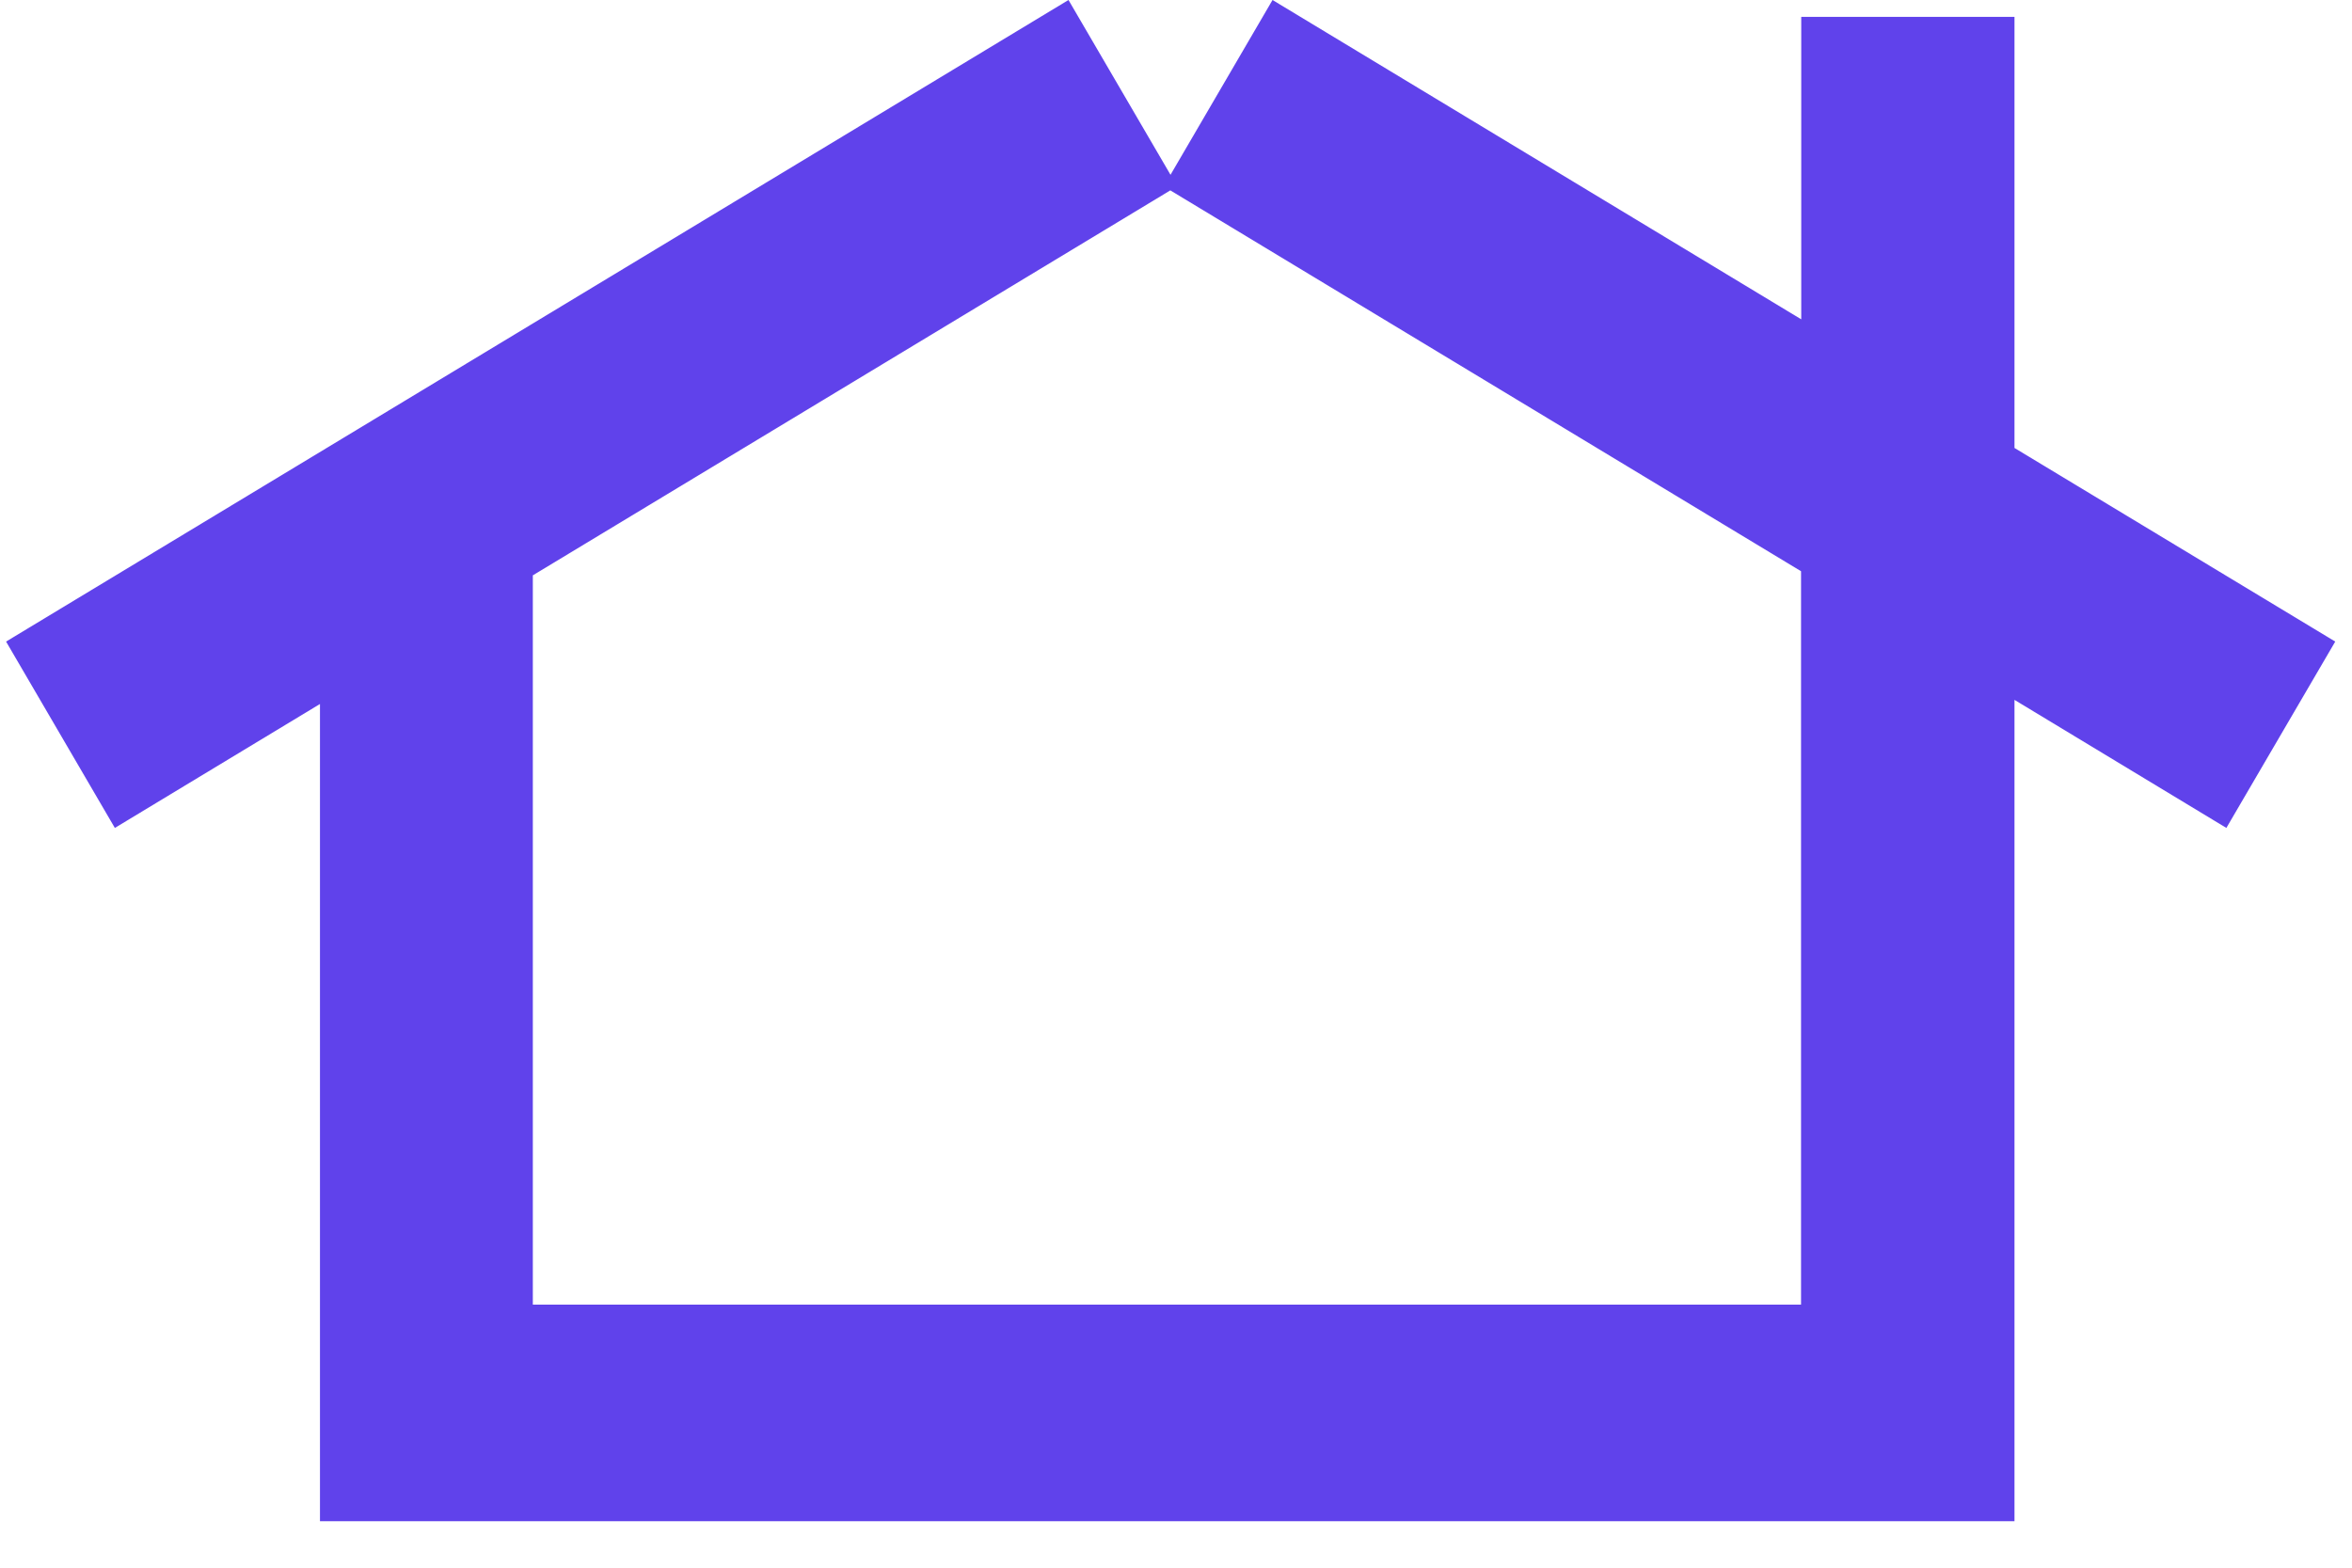
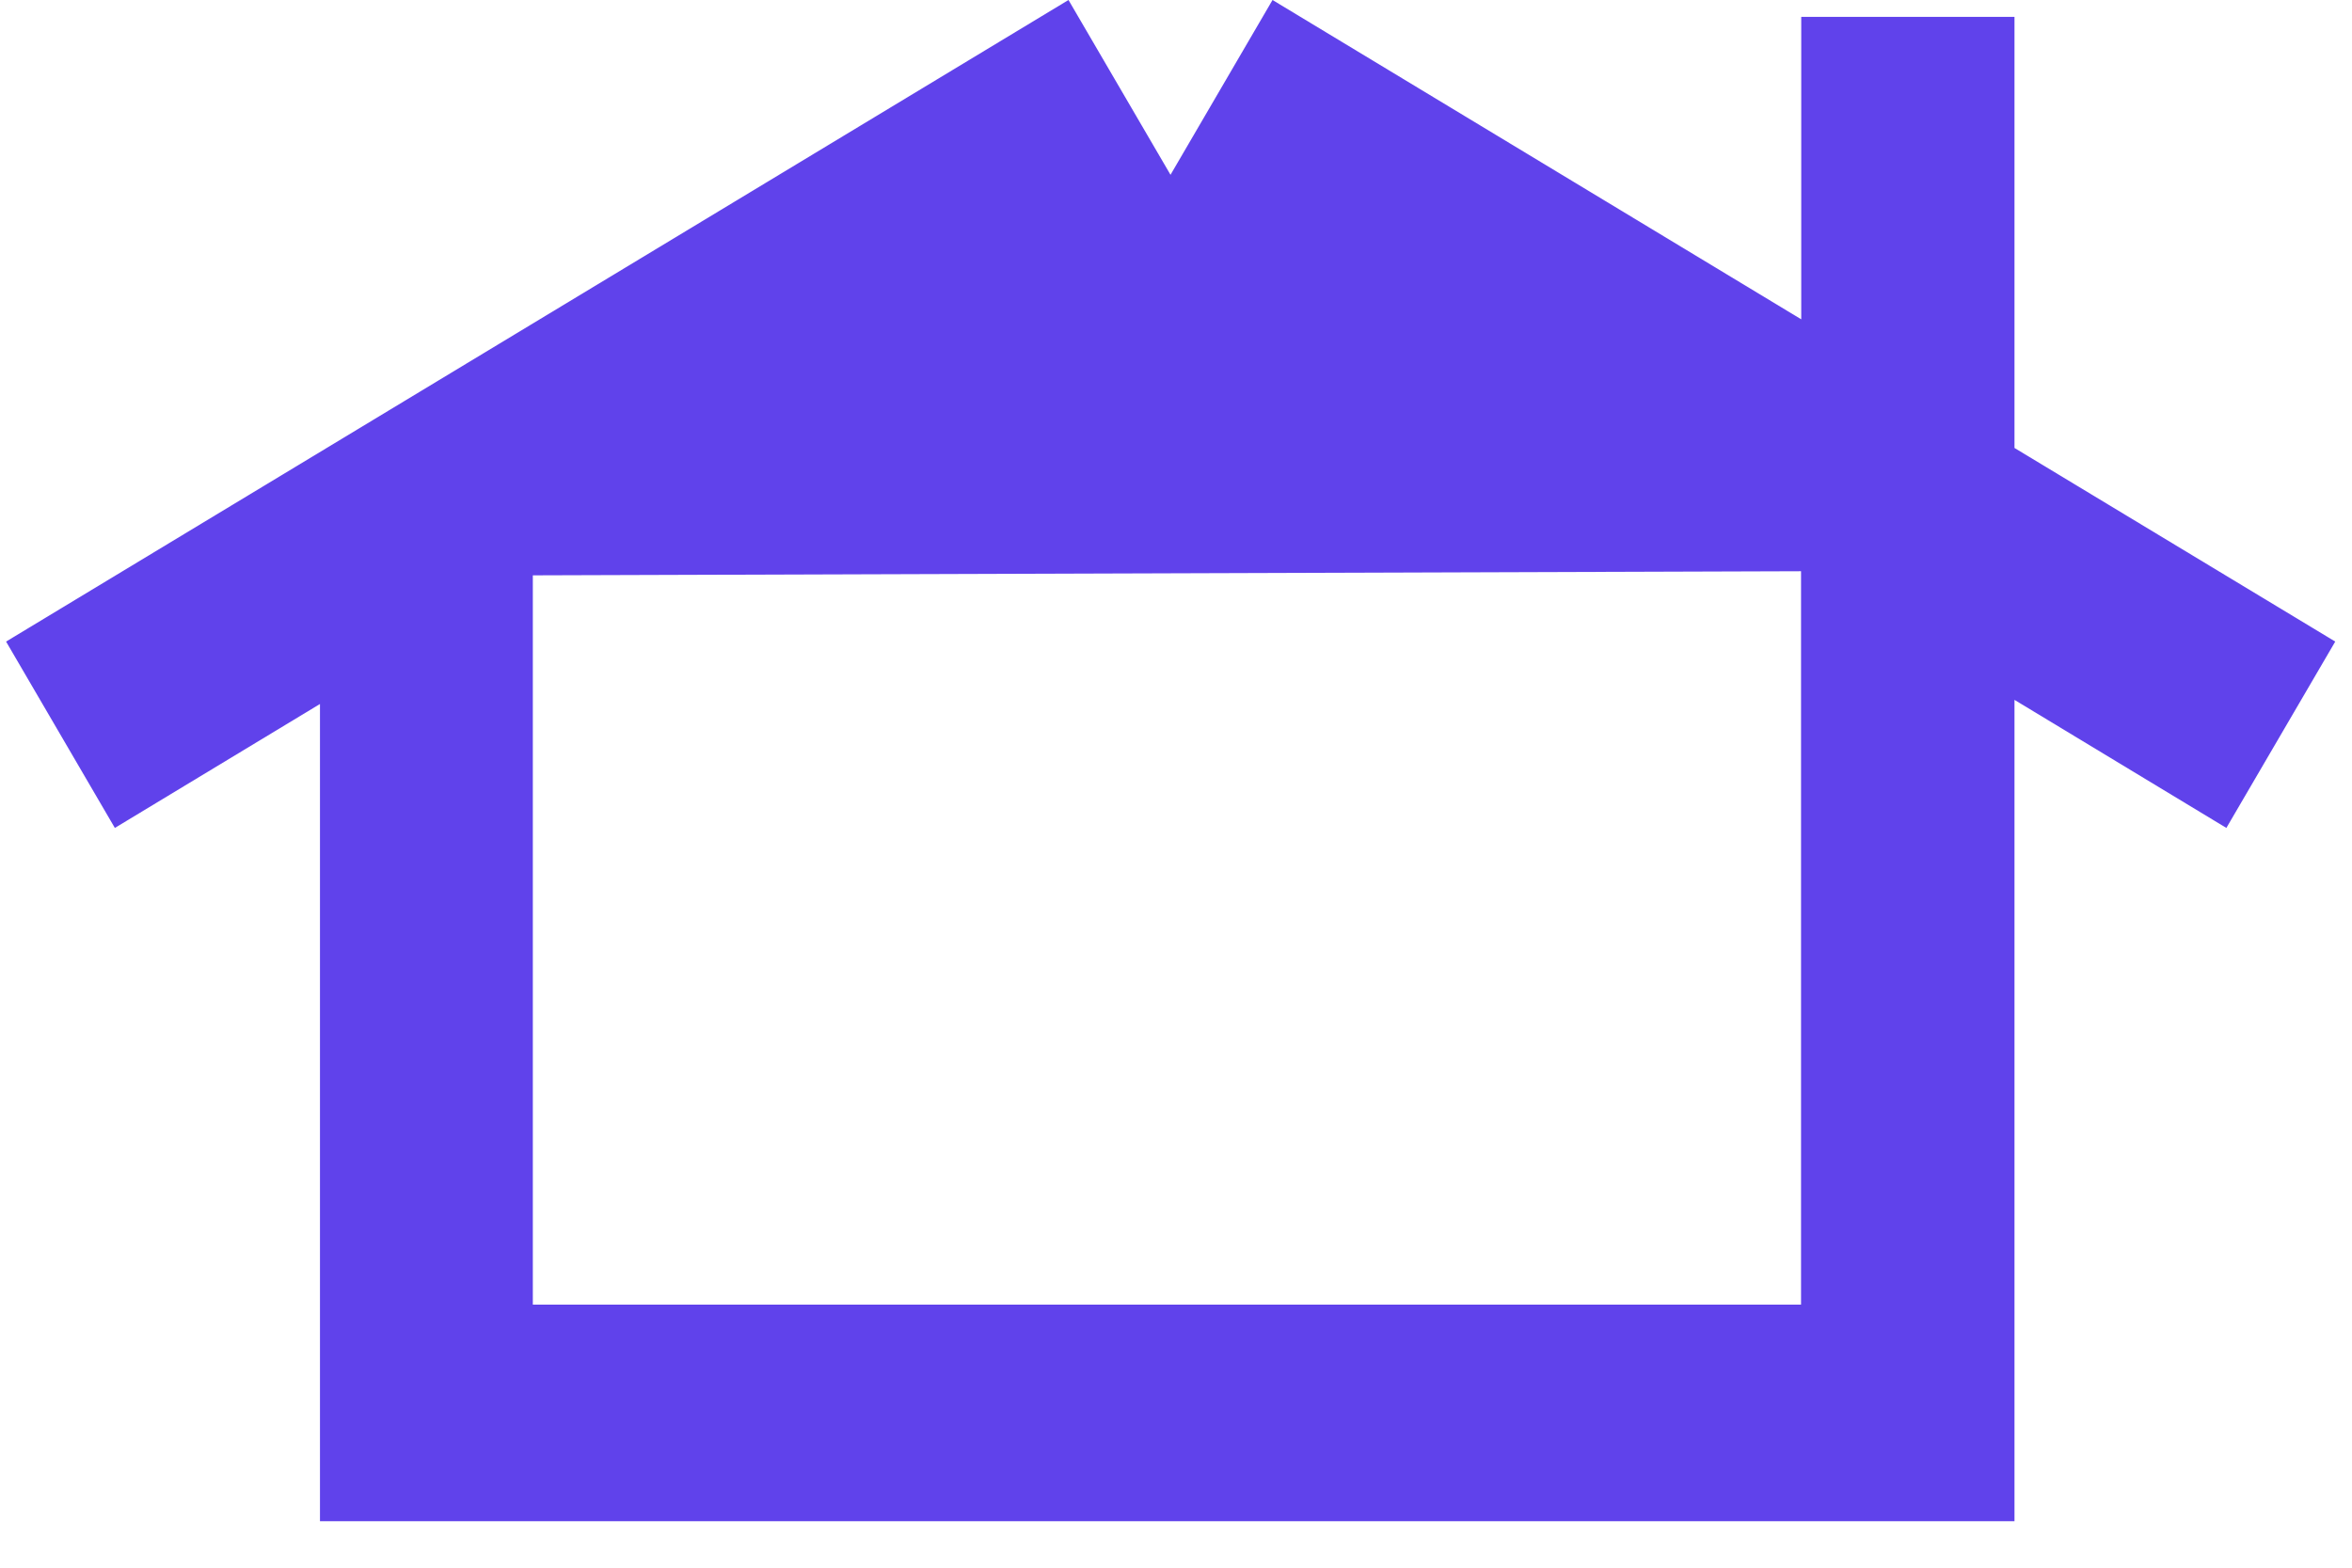
<svg xmlns="http://www.w3.org/2000/svg" width="24" height="16" viewBox="0 0 24 16" fill="none">
-   <path d="M18.38 0.172V3.259L12.985 0L11.944 1.784L10.903 0L0.062 6.548L1.172 8.45L3.265 7.185V15.526H20.556V7.143L22.718 8.45L23.829 6.548L20.556 4.572V0.172H18.382H18.38ZM18.38 13.315H5.437V5.872L11.942 1.943L18.378 5.83V13.315H18.38Z" fill="#6042EB" />
+   <path d="M18.38 0.172V3.259L12.985 0L11.944 1.784L10.903 0L0.062 6.548L1.172 8.45L3.265 7.185V15.526H20.556V7.143L22.718 8.45L23.829 6.548L20.556 4.572V0.172H18.382H18.38ZM18.38 13.315H5.437V5.872L18.378 5.83V13.315H18.38Z" fill="#6042EB" />
</svg>